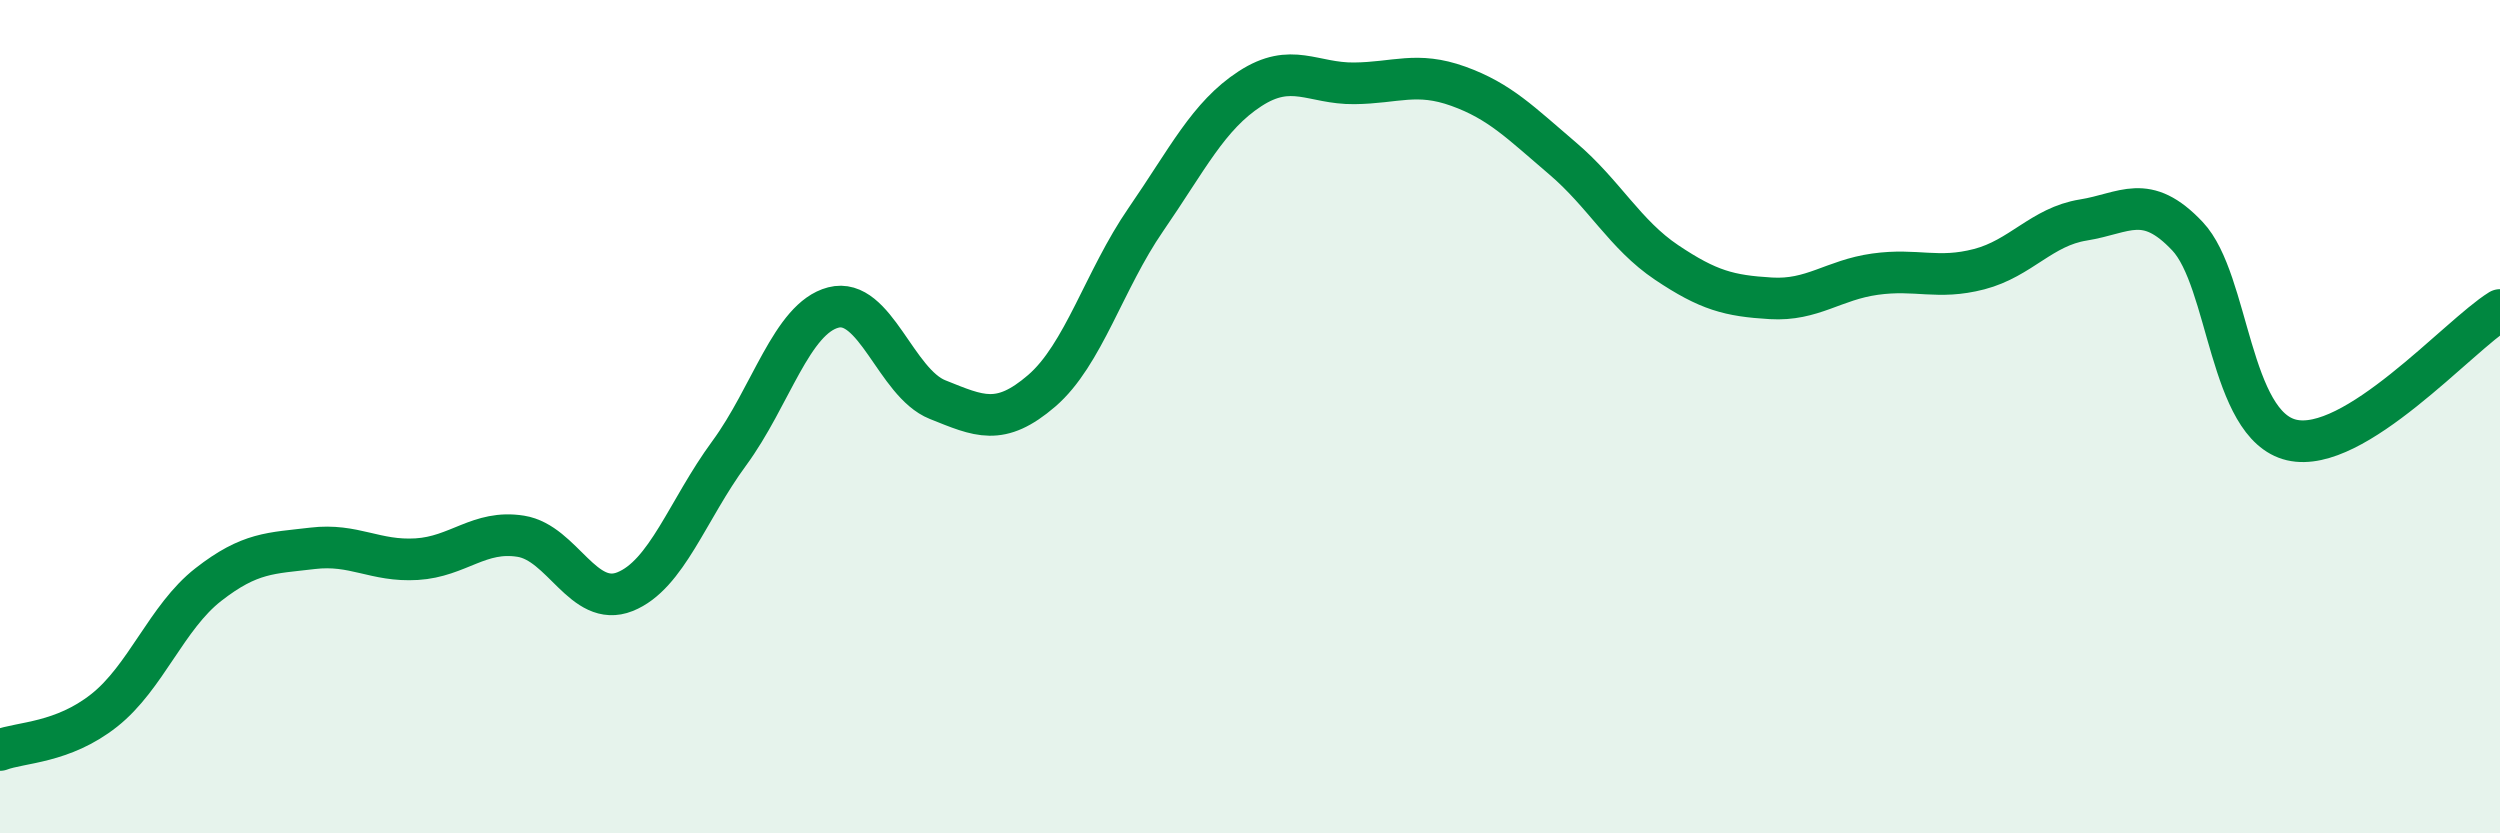
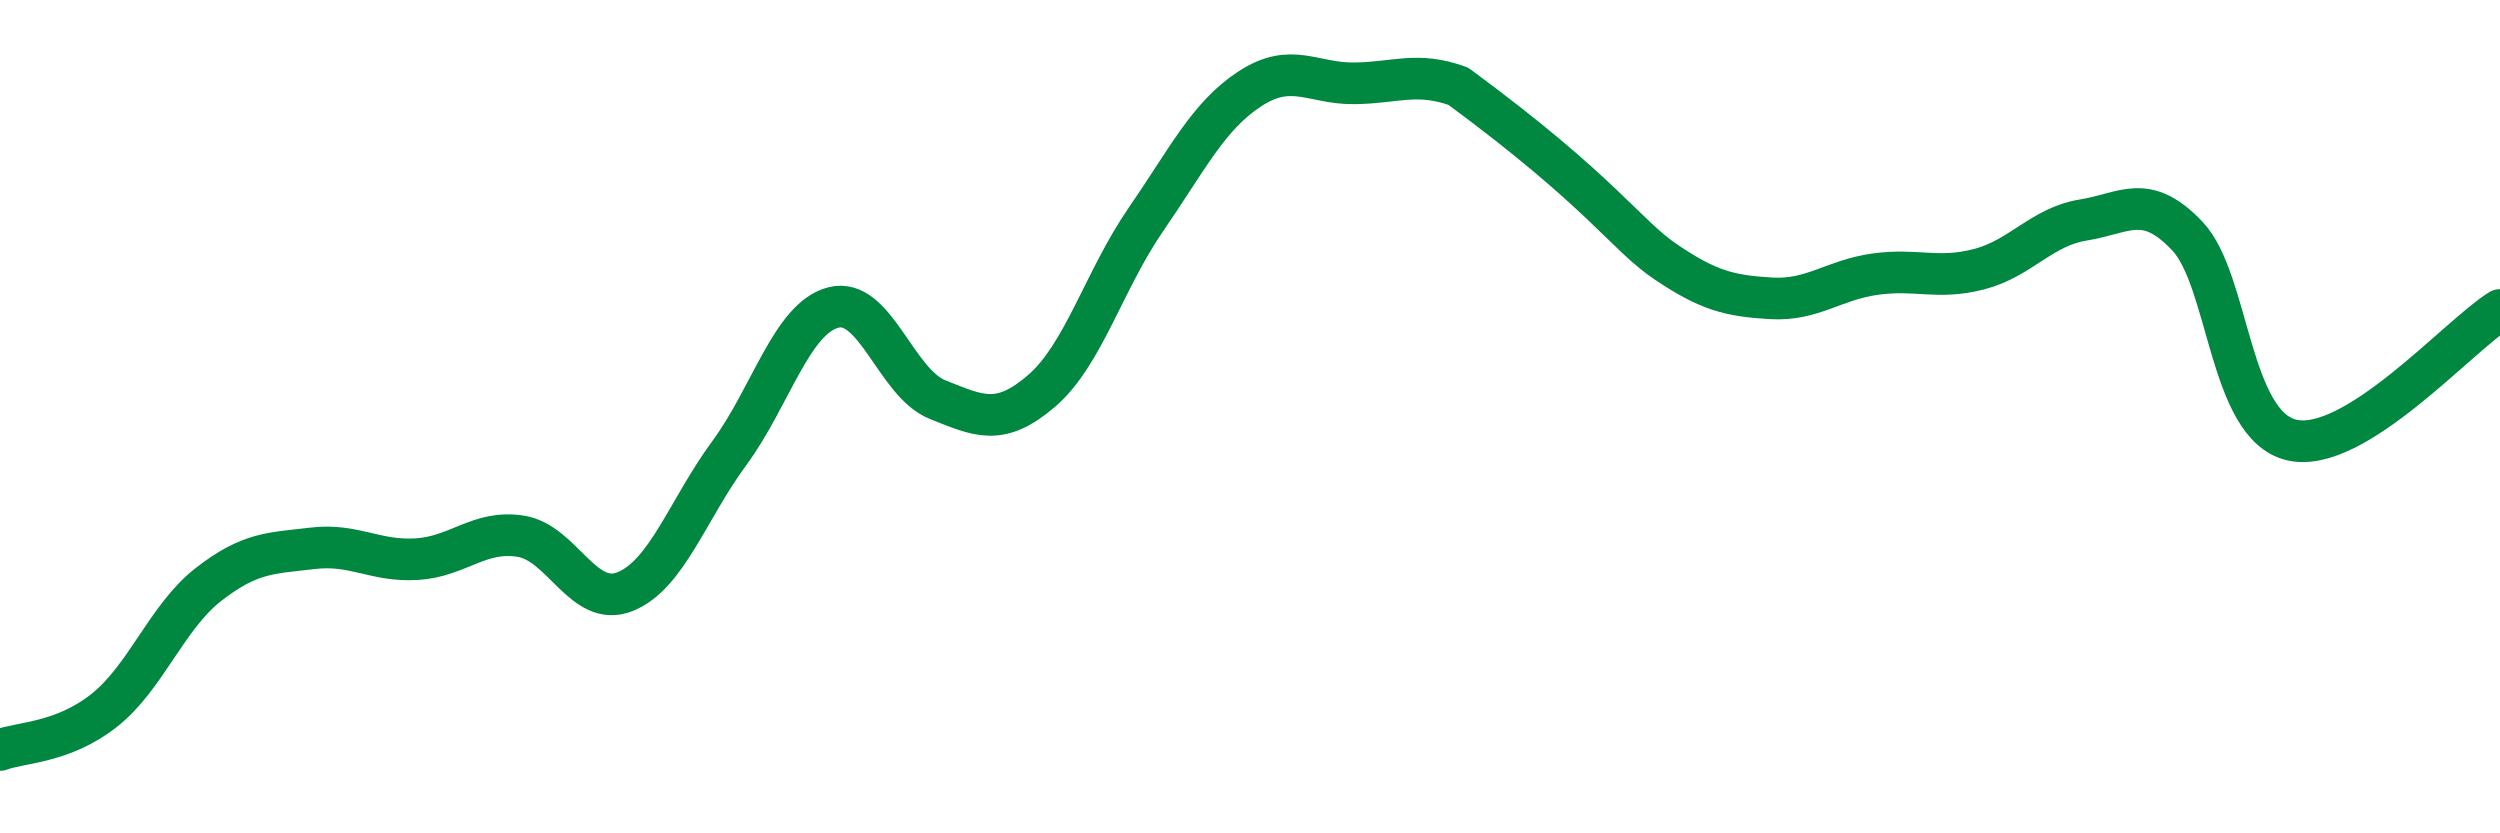
<svg xmlns="http://www.w3.org/2000/svg" width="60" height="20" viewBox="0 0 60 20">
-   <path d="M 0,18 C 0.5,17.81 1.5,17.84 2.5,17.05 C 3.5,16.26 4,14.81 5,14.03 C 6,13.25 6.5,13.28 7.5,13.16 C 8.5,13.04 9,13.48 10,13.42 C 11,13.36 11.5,12.71 12.5,12.87 C 13.5,13.03 14,14.6 15,14.2 C 16,13.8 16.5,12.24 17.5,10.88 C 18.5,9.52 19,7.64 20,7.38 C 21,7.12 21.5,9.19 22.5,9.59 C 23.5,9.99 24,10.24 25,9.38 C 26,8.52 26.5,6.72 27.5,5.27 C 28.5,3.82 29,2.78 30,2.13 C 31,1.48 31.5,2.01 32.5,2 C 33.5,1.99 34,1.71 35,2.07 C 36,2.43 36.5,2.95 37.5,3.8 C 38.5,4.65 39,5.63 40,6.3 C 41,6.97 41.5,7.1 42.5,7.16 C 43.5,7.22 44,6.72 45,6.58 C 46,6.44 46.5,6.72 47.5,6.46 C 48.5,6.2 49,5.44 50,5.28 C 51,5.12 51.5,4.61 52.5,5.67 C 53.5,6.73 53.5,10.21 55,10.56 C 56.5,10.91 59,8.06 60,7.44L60 20L0 20Z" fill="#008740" opacity="0.1" stroke-linecap="round" stroke-linejoin="round" />
-   <path d="M 0,18 C 0.5,17.81 1.5,17.84 2.5,17.05 C 3.5,16.26 4,14.81 5,14.03 C 6,13.25 6.5,13.28 7.5,13.16 C 8.5,13.04 9,13.48 10,13.42 C 11,13.36 11.5,12.71 12.5,12.87 C 13.5,13.03 14,14.6 15,14.2 C 16,13.8 16.5,12.24 17.5,10.88 C 18.5,9.52 19,7.64 20,7.38 C 21,7.12 21.5,9.19 22.5,9.59 C 23.5,9.99 24,10.24 25,9.38 C 26,8.52 26.5,6.72 27.5,5.27 C 28.5,3.82 29,2.78 30,2.13 C 31,1.48 31.5,2.01 32.5,2 C 33.5,1.99 34,1.71 35,2.07 C 36,2.43 36.5,2.95 37.5,3.8 C 38.5,4.65 39,5.63 40,6.3 C 41,6.97 41.5,7.1 42.5,7.16 C 43.5,7.22 44,6.72 45,6.58 C 46,6.44 46.5,6.72 47.5,6.46 C 48.5,6.2 49,5.44 50,5.28 C 51,5.12 51.5,4.61 52.5,5.67 C 53.5,6.73 53.5,10.21 55,10.56 C 56.5,10.91 59,8.06 60,7.44" stroke="#008740" stroke-width="1" fill="none" stroke-linecap="round" stroke-linejoin="round" />
+   <path d="M 0,18 C 0.5,17.81 1.5,17.84 2.5,17.05 C 3.5,16.26 4,14.81 5,14.03 C 6,13.25 6.5,13.28 7.5,13.16 C 8.5,13.04 9,13.48 10,13.42 C 11,13.36 11.5,12.71 12.5,12.87 C 13.5,13.03 14,14.6 15,14.2 C 16,13.8 16.5,12.24 17.5,10.88 C 18.5,9.52 19,7.64 20,7.38 C 21,7.12 21.5,9.19 22.5,9.59 C 23.5,9.99 24,10.24 25,9.38 C 26,8.52 26.5,6.72 27.5,5.27 C 28.5,3.82 29,2.78 30,2.13 C 31,1.48 31.5,2.01 32.5,2 C 33.5,1.99 34,1.71 35,2.07 C 38.5,4.65 39,5.63 40,6.3 C 41,6.97 41.5,7.1 42.5,7.16 C 43.5,7.22 44,6.72 45,6.58 C 46,6.44 46.5,6.72 47.5,6.46 C 48.5,6.2 49,5.44 50,5.28 C 51,5.12 51.5,4.61 52.5,5.67 C 53.5,6.73 53.5,10.21 55,10.56 C 56.5,10.91 59,8.06 60,7.44" stroke="#008740" stroke-width="1" fill="none" stroke-linecap="round" stroke-linejoin="round" />
</svg>